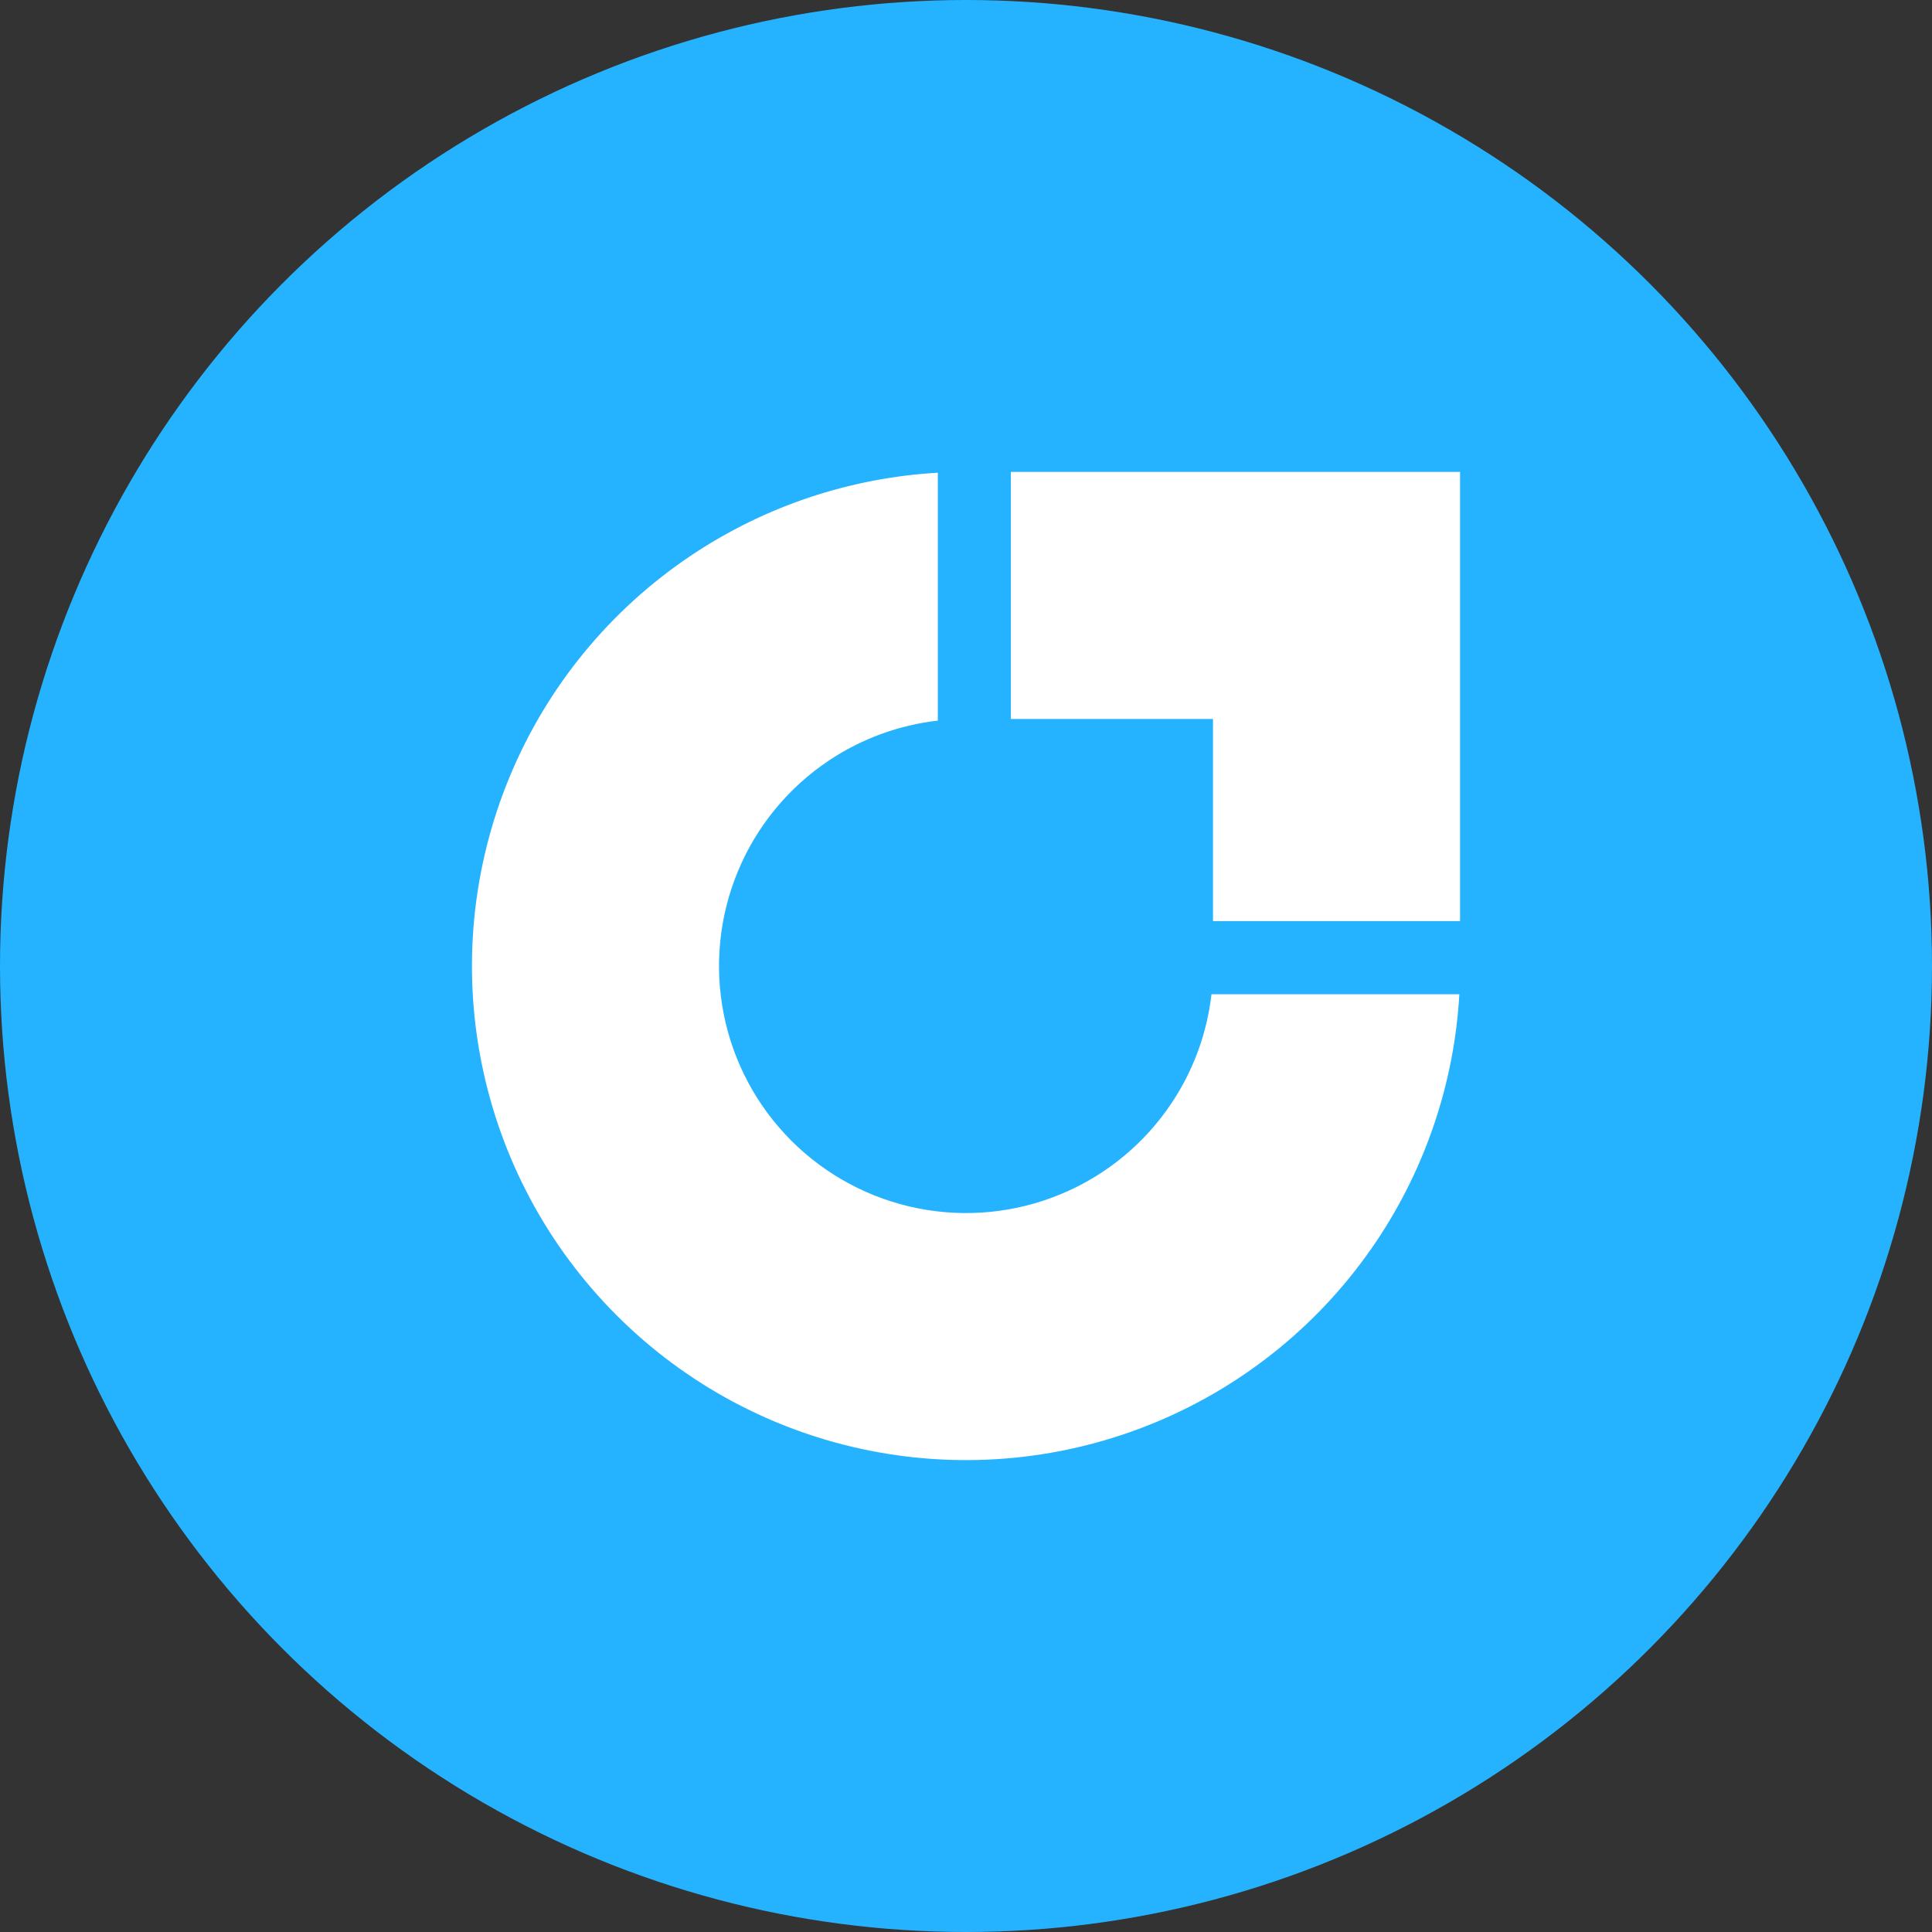
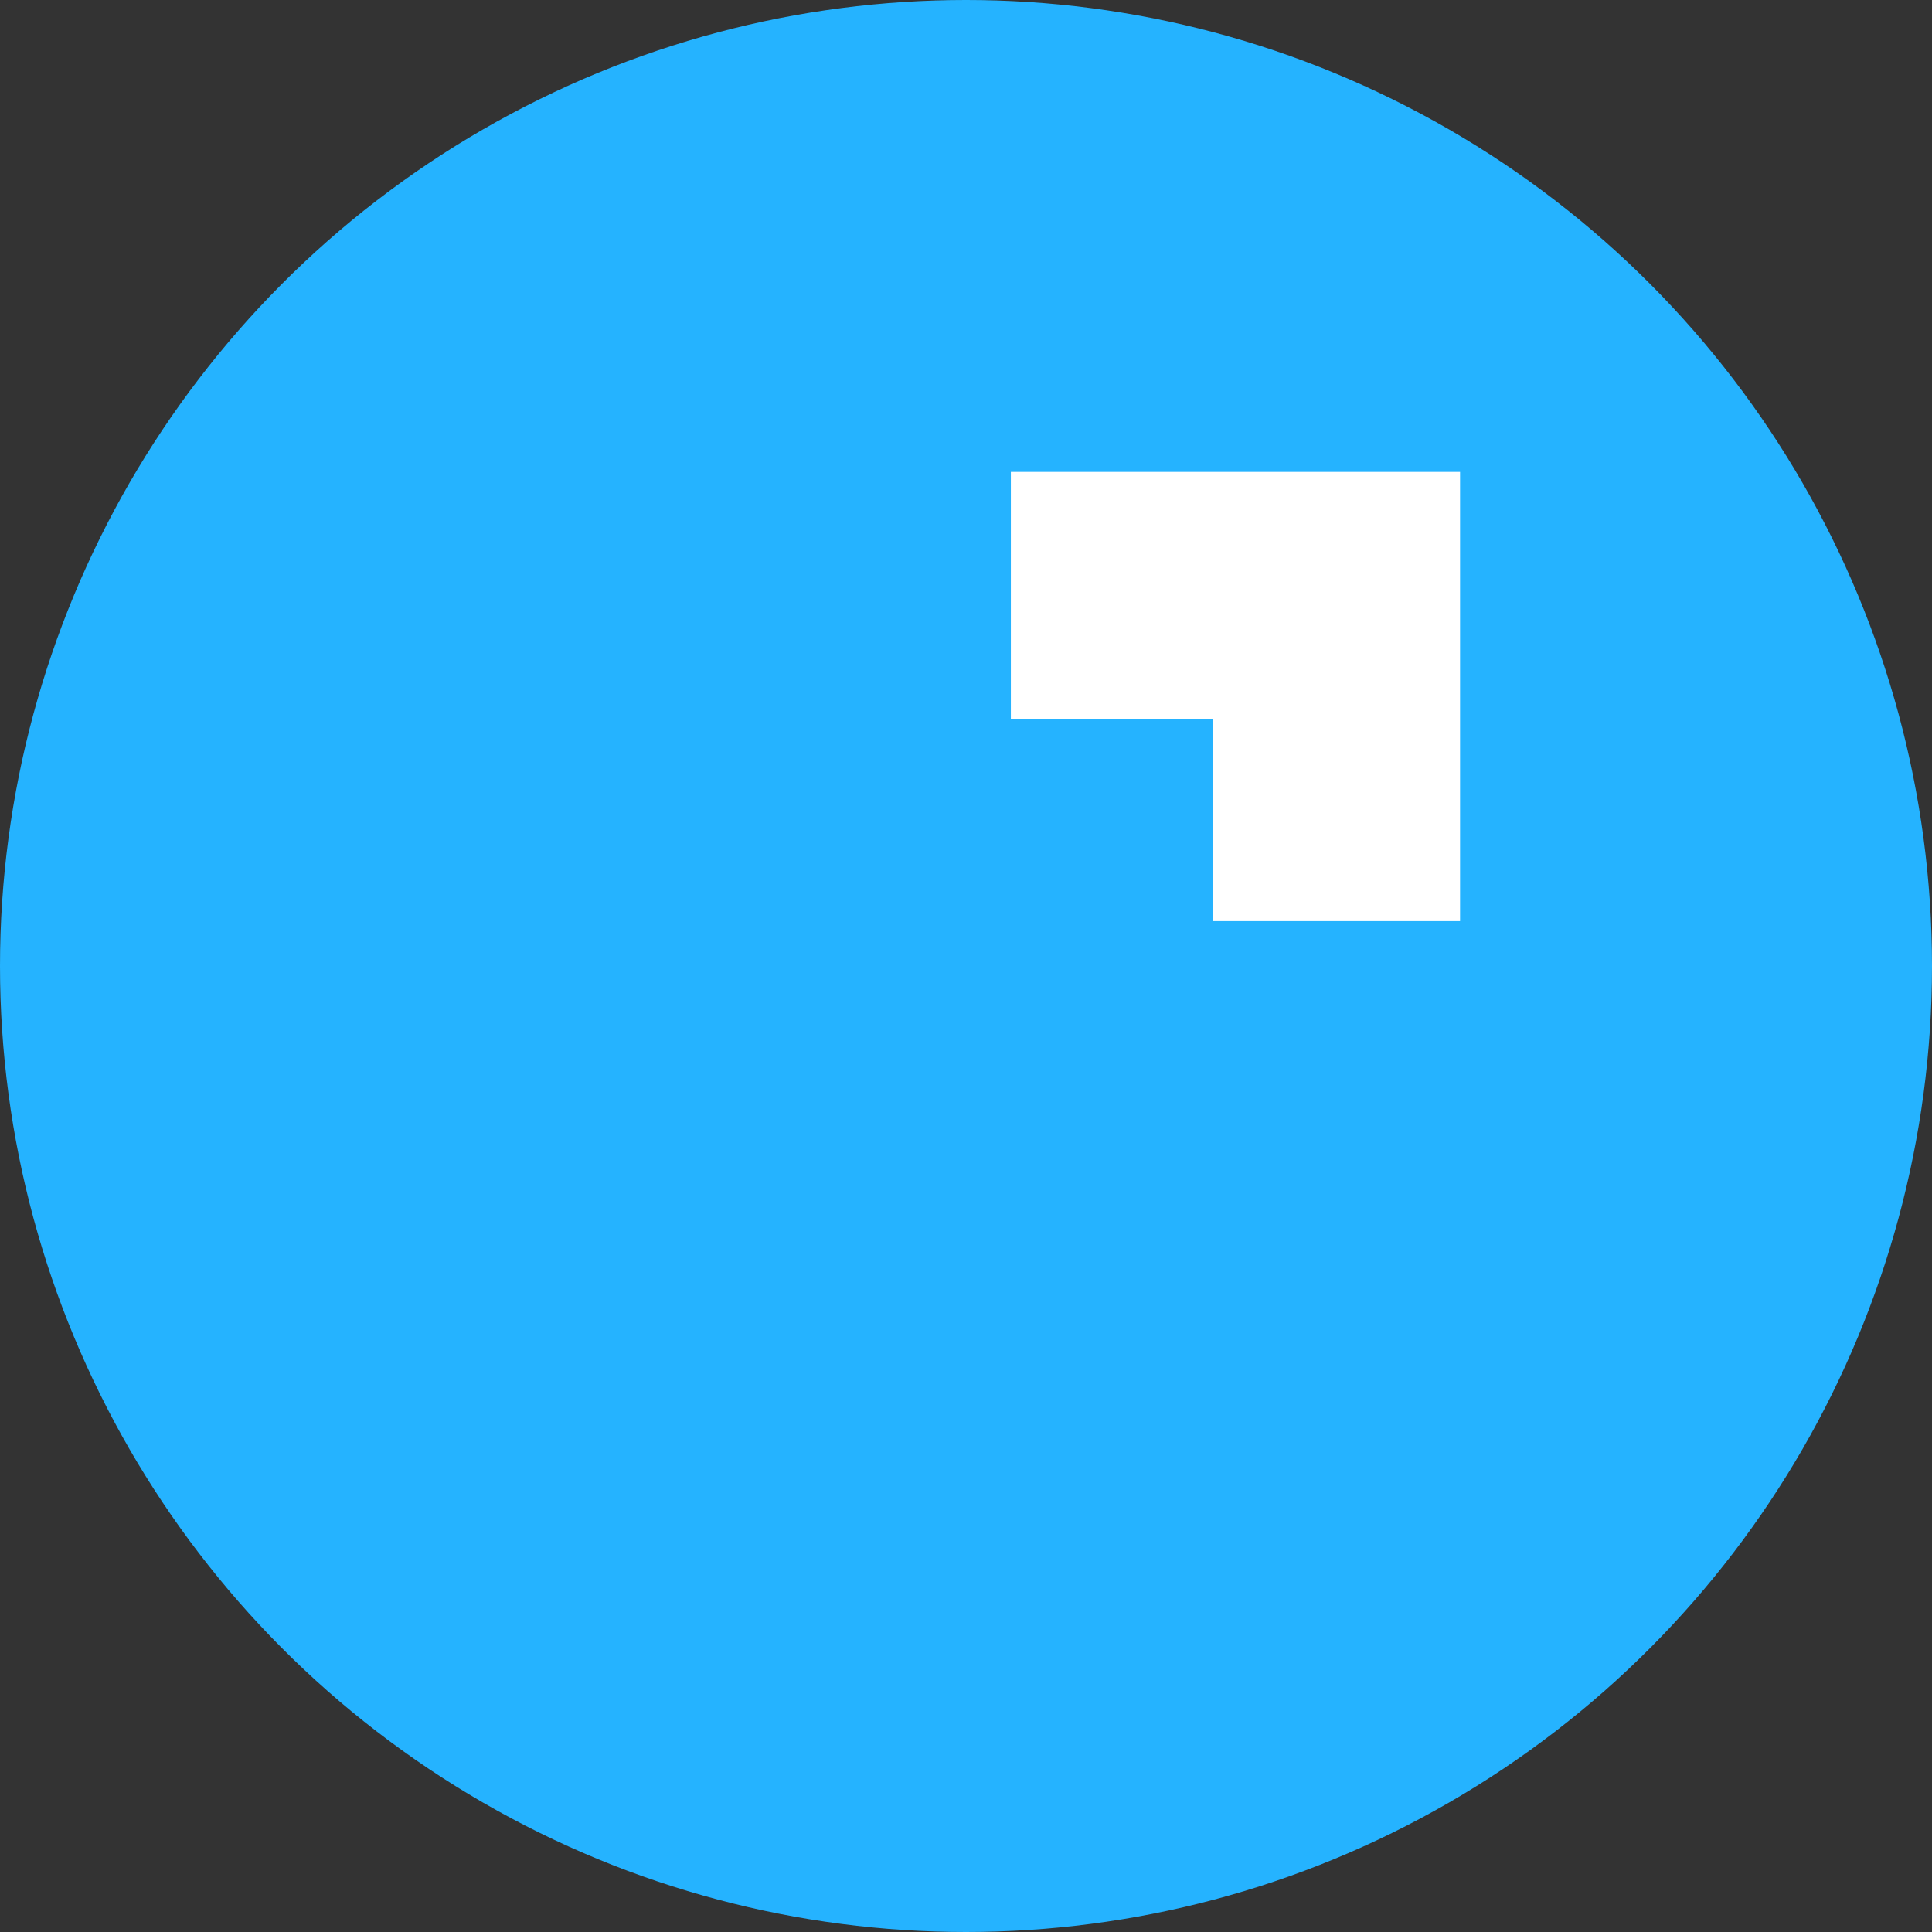
<svg xmlns="http://www.w3.org/2000/svg" width="50" height="50" viewBox="0 0 50 50" fill="none">
  <rect x="0" y="0" width="50" height="50" fill="#333333" stroke="none" />
  <circle cx="25" cy="25" r="25" fill="#25B3FF" />
-   <path fill-rule="evenodd" clip-rule="evenodd" d="M37.768 25.731C37.638 28.003 36.903 30.205 35.634 32.105C34.229 34.208 32.232 35.846 29.895 36.814C27.558 37.782 24.987 38.035 22.507 37.542C20.026 37.049 17.748 35.831 15.96 34.042C14.171 32.254 12.953 29.976 12.46 27.495C11.966 25.015 12.22 22.444 13.188 20.107C14.155 17.77 15.794 15.773 17.897 14.368C19.797 13.099 21.998 12.364 24.271 12.234V18.649C23.265 18.764 22.297 19.118 21.449 19.684C20.398 20.387 19.578 21.385 19.095 22.554C18.611 23.722 18.484 25.008 18.731 26.248C18.977 27.488 19.586 28.627 20.48 29.521C21.375 30.416 22.514 31.024 23.754 31.271C24.994 31.518 26.28 31.391 27.448 30.907C28.617 30.424 29.615 29.604 30.318 28.552C30.884 27.705 31.238 26.737 31.353 25.731H37.768Z" fill="white" />
  <path fill-rule="evenodd" clip-rule="evenodd" d="M37.786 12.213H26.161V18.607H31.392V23.838H37.786L37.786 18.607H37.786V12.213Z" fill="white" />
</svg>